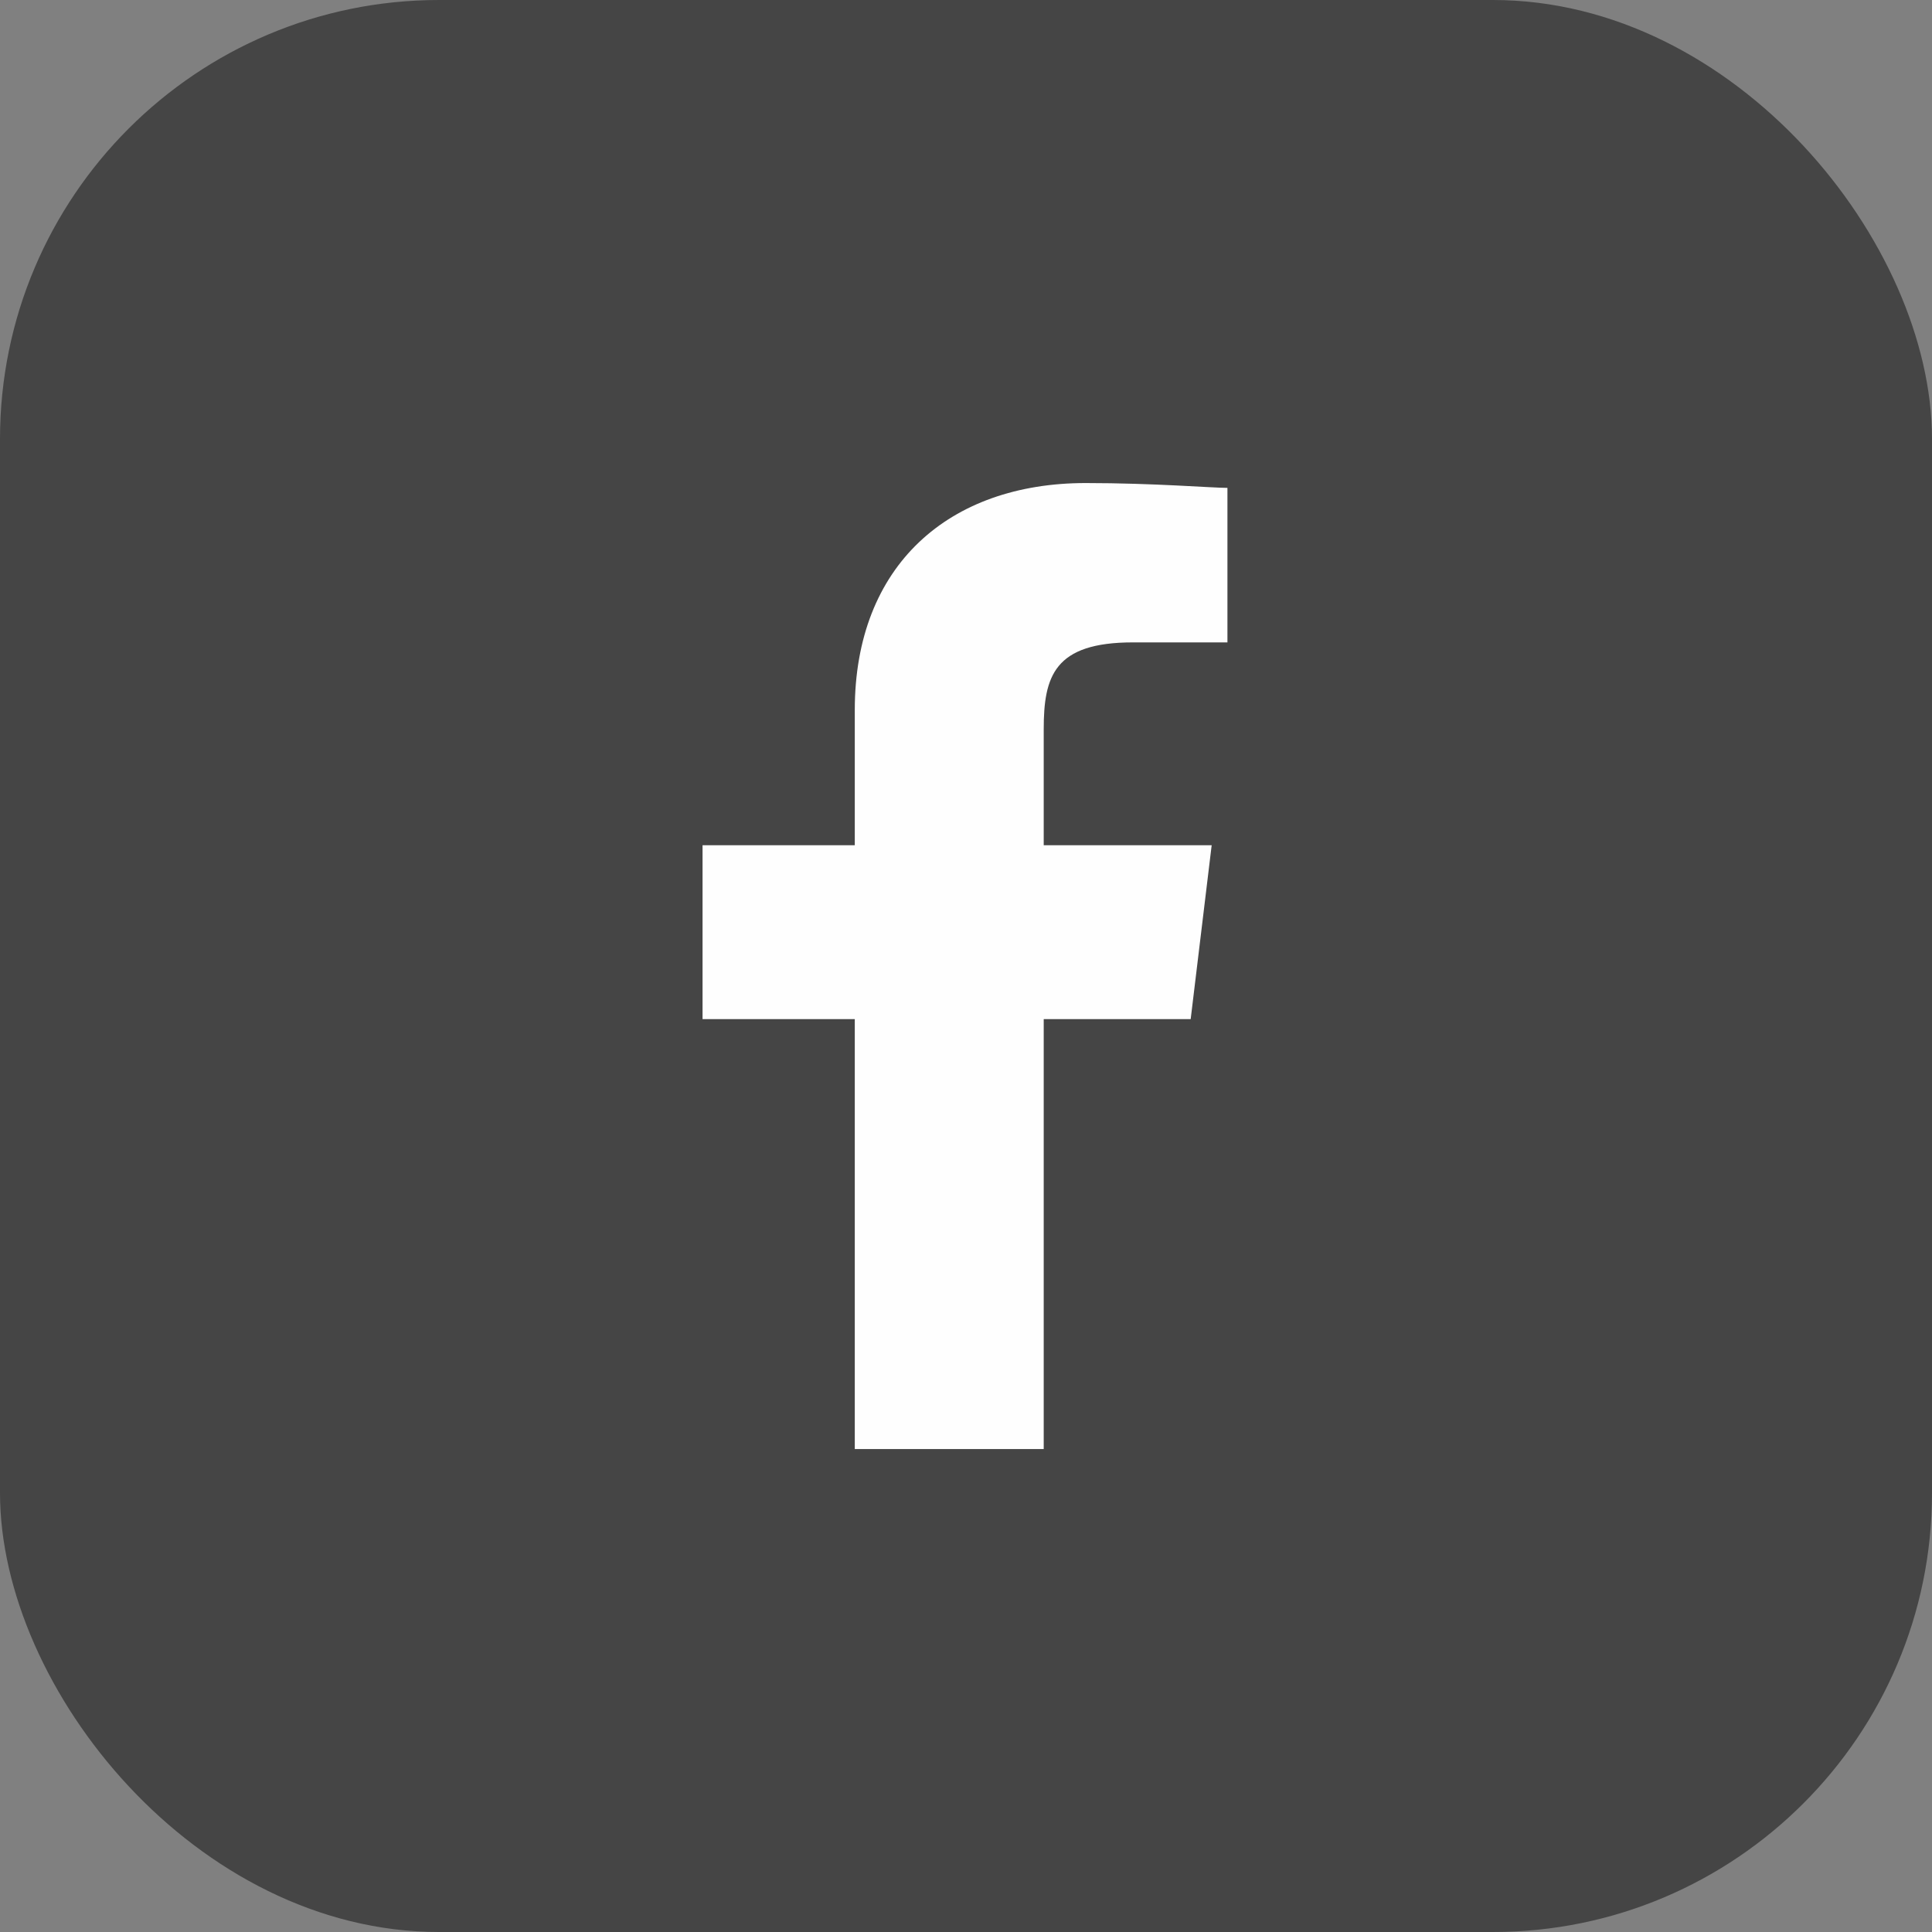
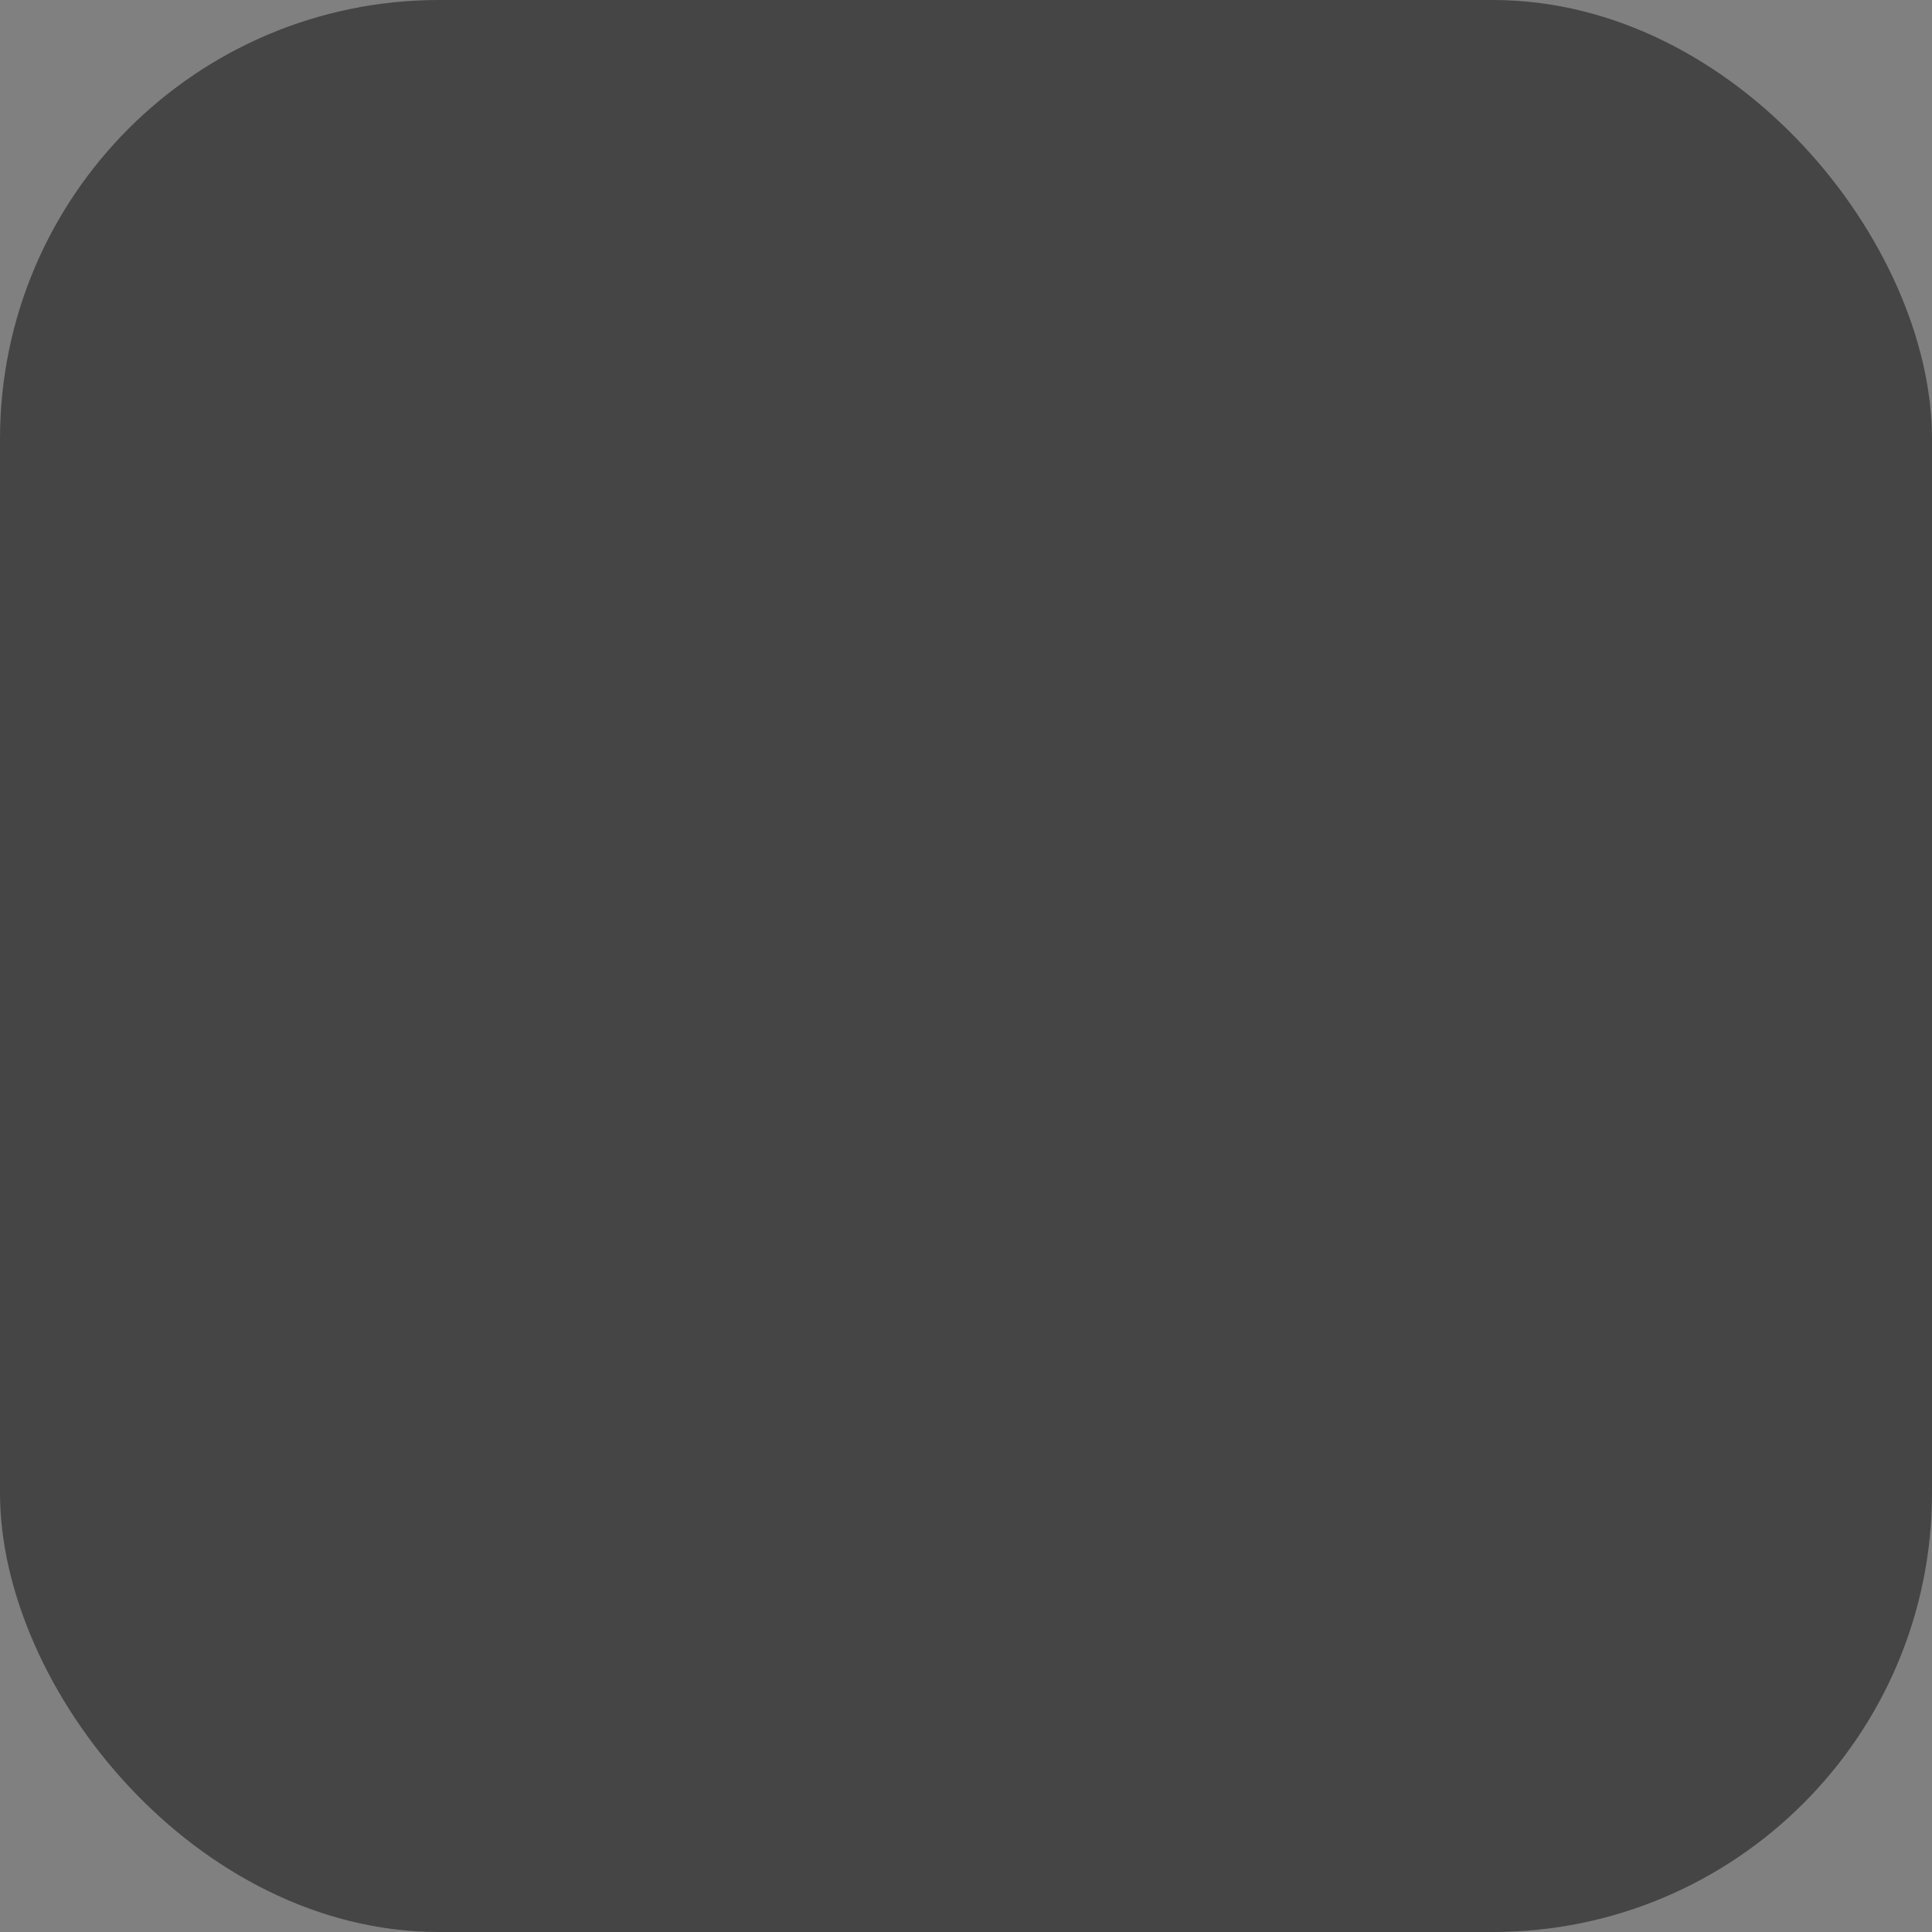
<svg xmlns="http://www.w3.org/2000/svg" width="44" height="44" viewBox="0 0 44 44" fill="none">
  <rect x="0" y="0" width="44" height="44" fill="#808080" stroke="none" />
  <rect width="44" height="44" rx="10" fill="#454545" />
-   <path d="M25.802 14.63H27.954V11.111C27.595 11.111 26.28 11.001 24.726 11.001C21.618 11.001 19.467 12.87 19.467 16.171V19.25H16V23.21H19.467V33.001H23.77V23.21H27.117L27.595 19.25H23.77V16.61C23.77 15.4 24.009 14.63 25.802 14.63Z" fill="#FEFEFE" />
</svg>